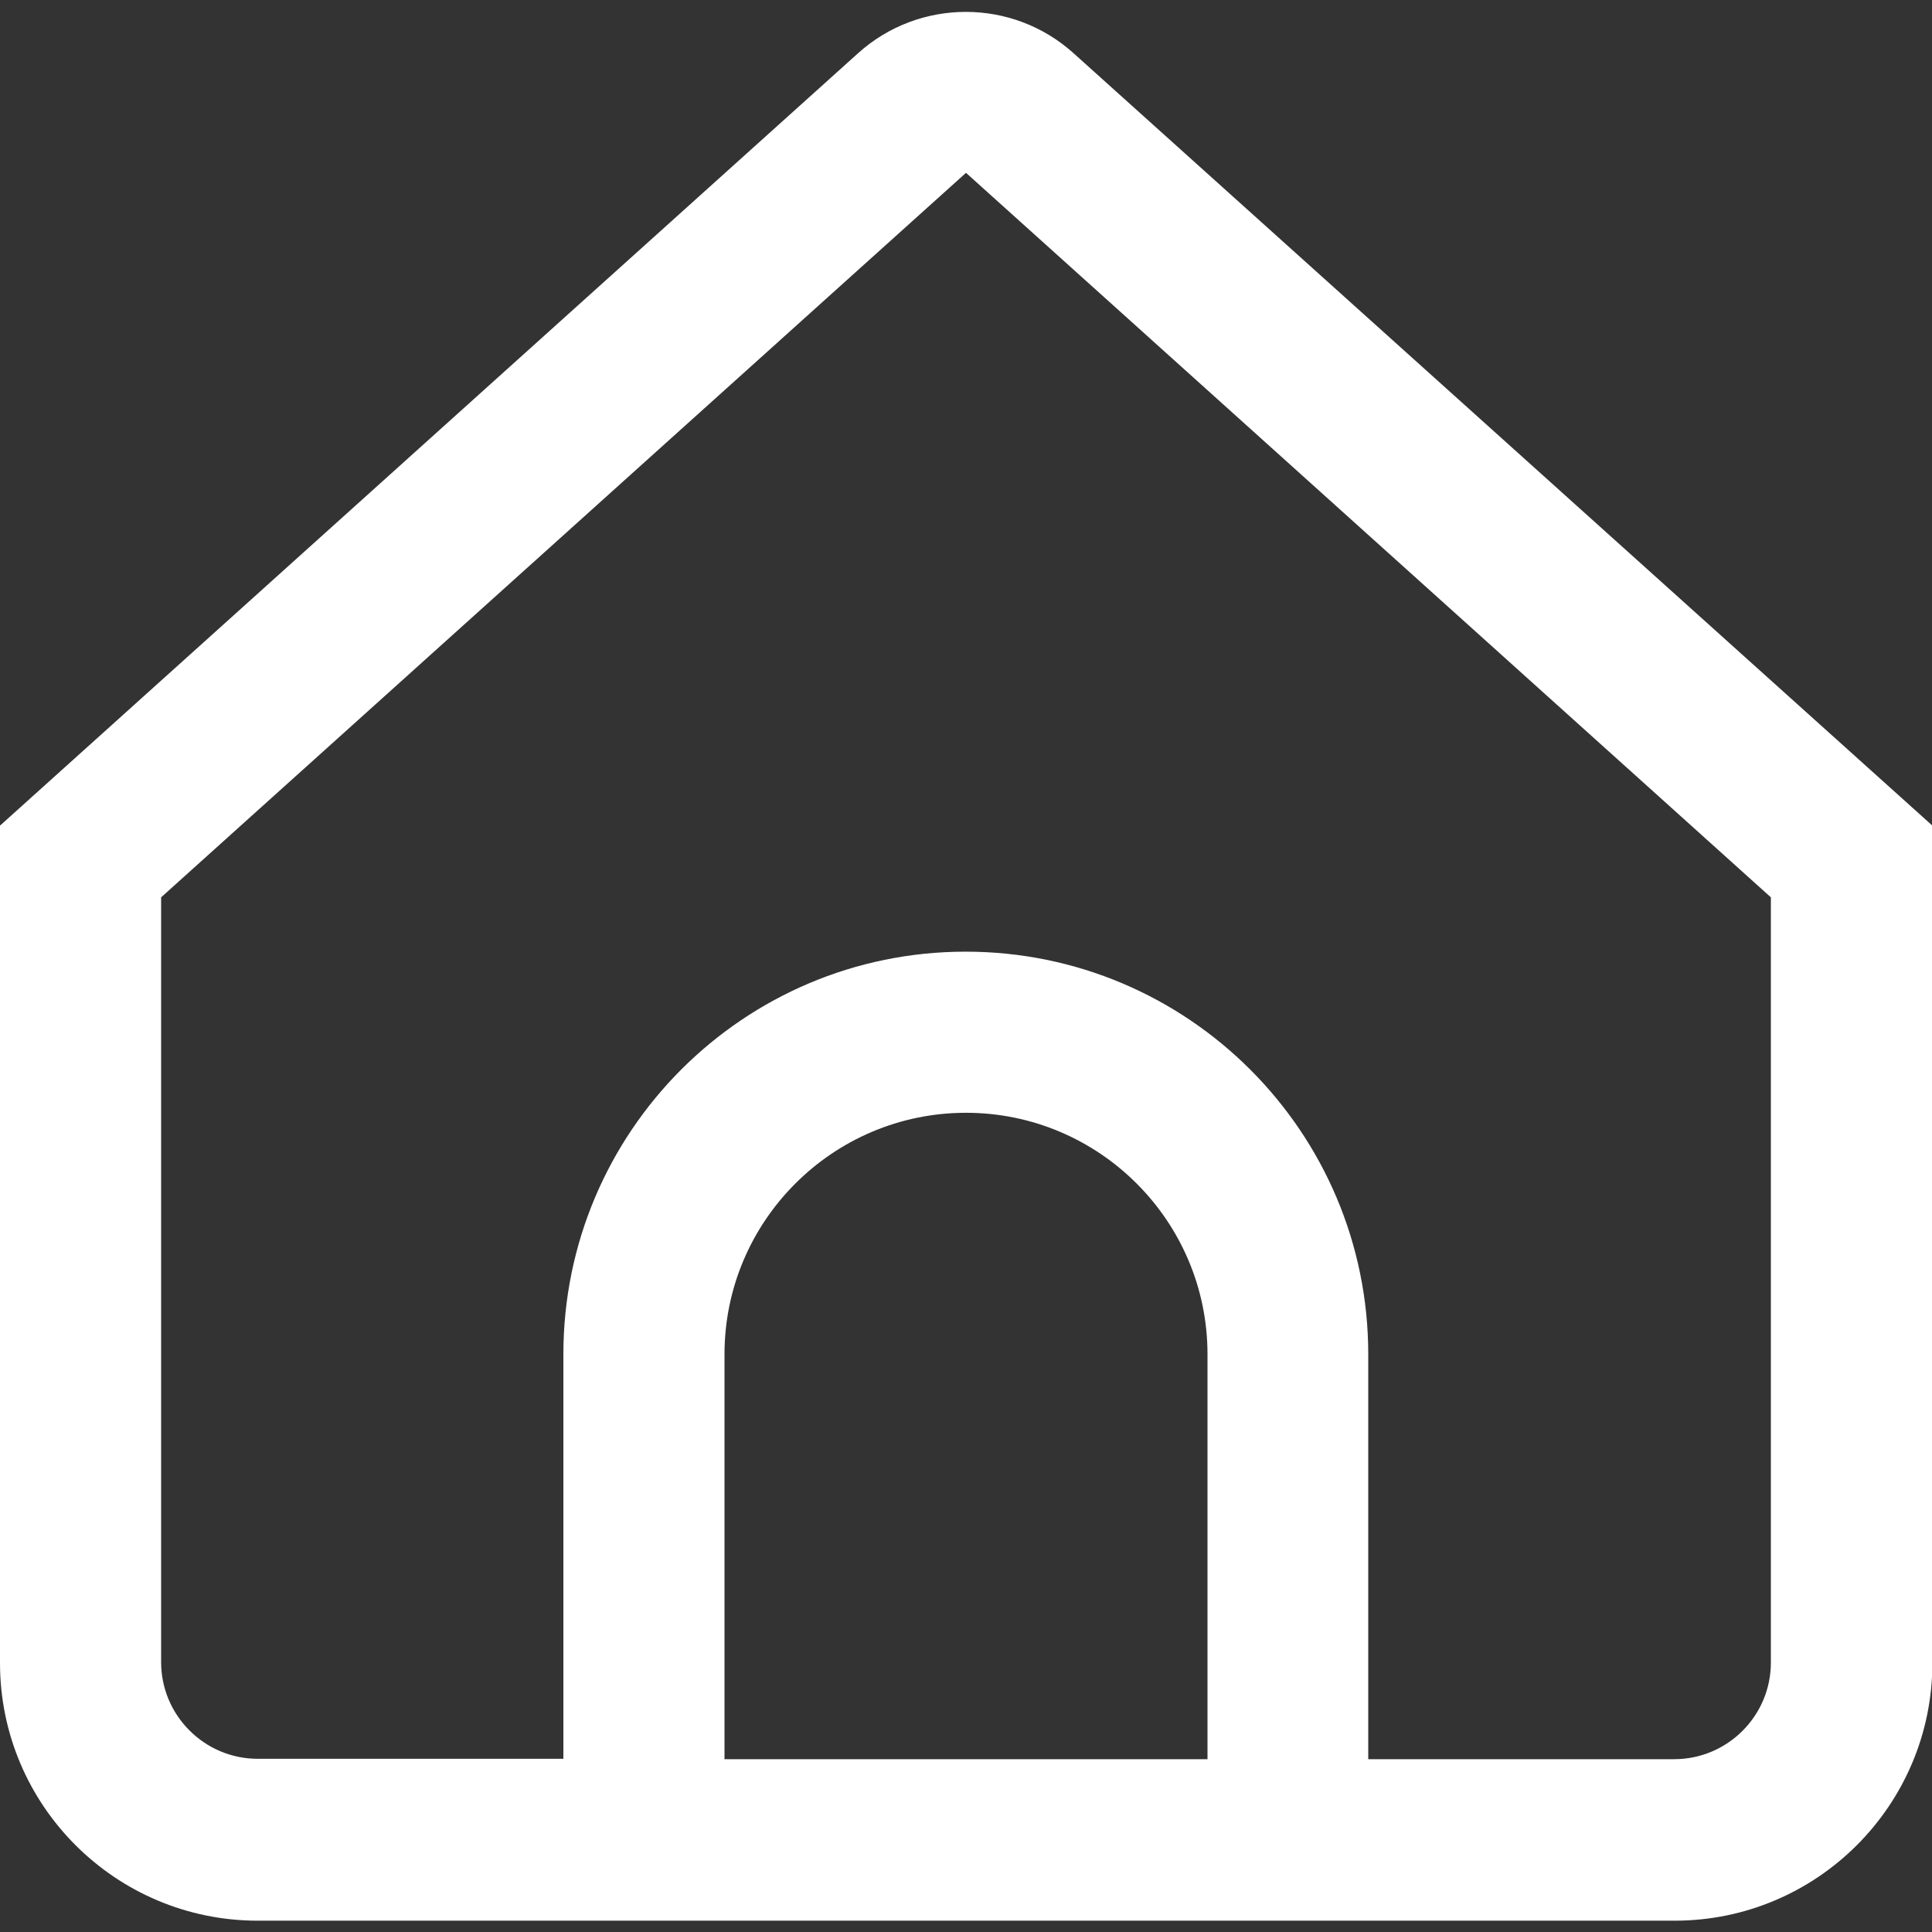
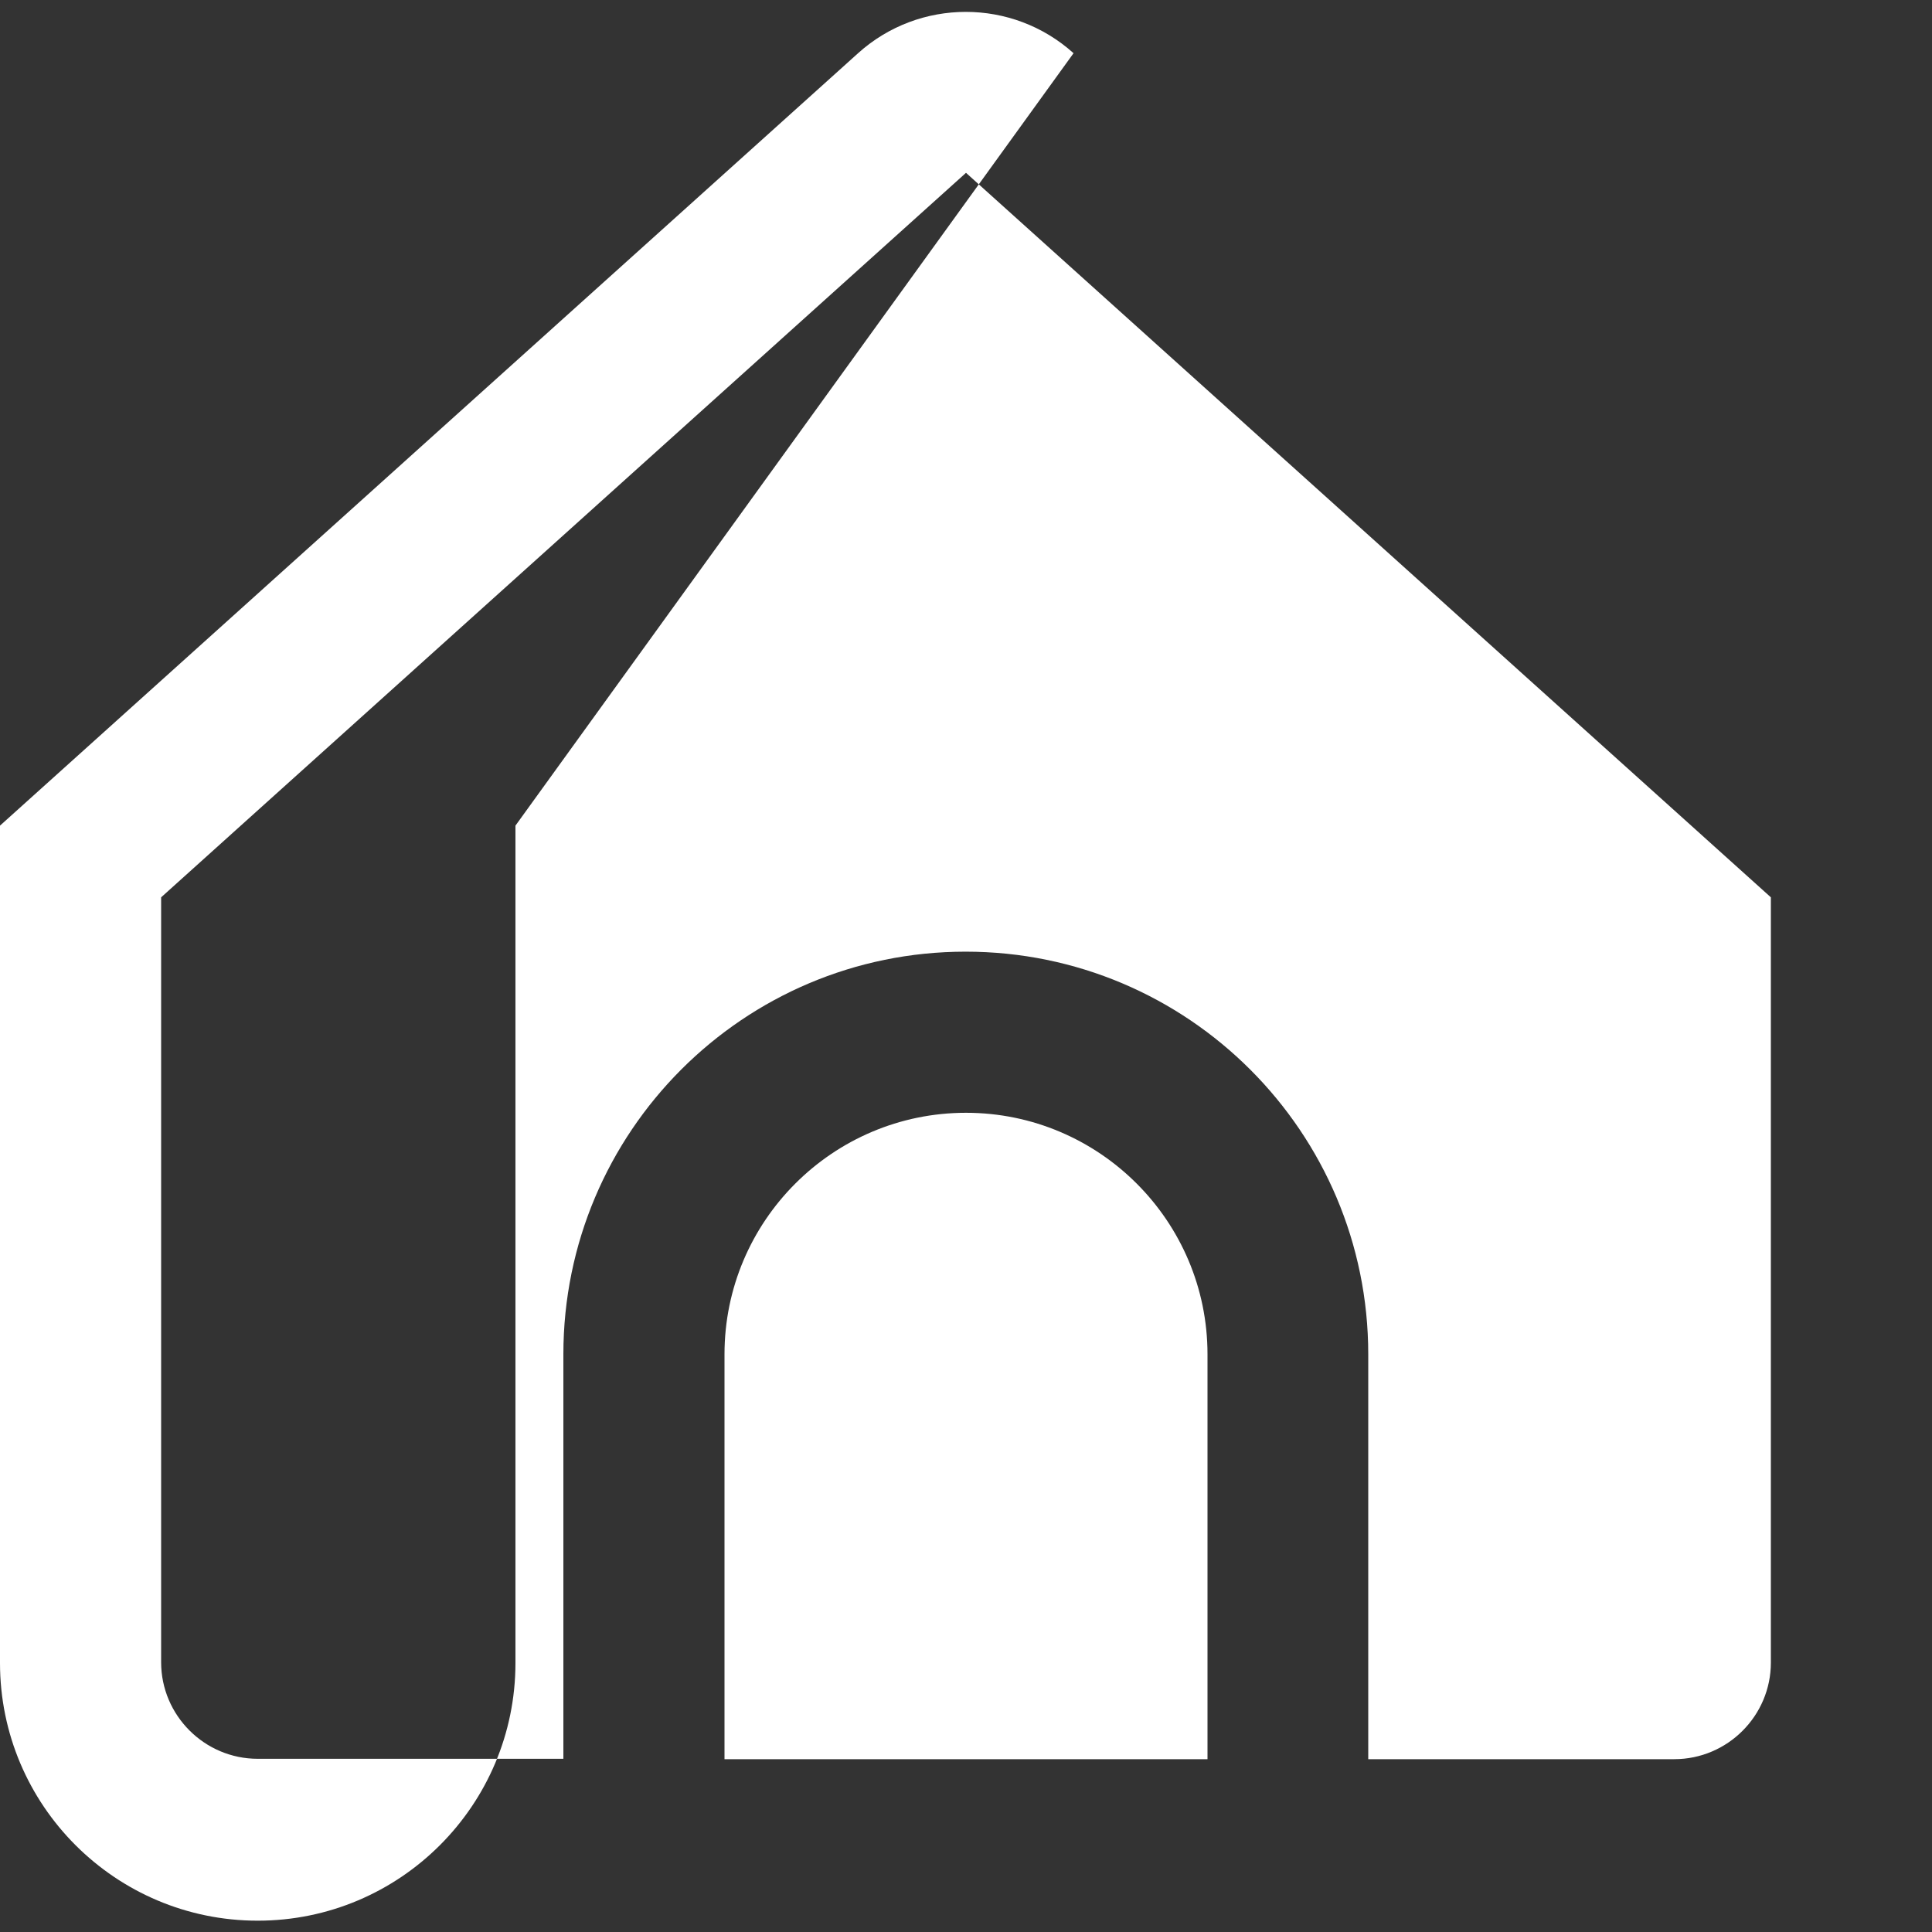
<svg xmlns="http://www.w3.org/2000/svg" version="1.1" id="Ebene_1" x="0px" y="0px" viewBox="0 0 512 512" style="enable-background:new 0 0 512 512;" xml:space="preserve">
  <rect x="0" y="0" width="512" height="512" fill="#333333" stroke="none" />
  <style type="text/css">
	.st0{fill:#FFFFFF;}
</style>
  <g id="_01_align_center">
-     <path class="st0" d="M284.5,14.1c-16.2-14.6-40.9-14.6-57.1,0L0,218.8v221.9c0,37.7,30.6,68.3,68.3,68.3c0,0,0,0,0,0h375.5   c37.7,0,68.3-30.6,68.3-68.3c0,0,0,0,0,0V218.8L284.5,14.1z M320,466.2H192V358.9c0-35.3,28.7-64,64-64s64,28.7,64,64V466.2z    M469.3,440.6c0,14.1-11.5,25.6-25.6,25.6h0h-81.1V358.9c0-58.9-47.8-106.7-106.7-106.7S149.3,300,149.3,358.9v107.2H68.3   c-14.1,0-25.6-11.5-25.6-25.6l0,0V237.8L256,45.8l213.3,192V440.6z" />
+     <path class="st0" d="M284.5,14.1c-16.2-14.6-40.9-14.6-57.1,0L0,218.8v221.9c0,37.7,30.6,68.3,68.3,68.3c0,0,0,0,0,0c37.7,0,68.3-30.6,68.3-68.3c0,0,0,0,0,0V218.8L284.5,14.1z M320,466.2H192V358.9c0-35.3,28.7-64,64-64s64,28.7,64,64V466.2z    M469.3,440.6c0,14.1-11.5,25.6-25.6,25.6h0h-81.1V358.9c0-58.9-47.8-106.7-106.7-106.7S149.3,300,149.3,358.9v107.2H68.3   c-14.1,0-25.6-11.5-25.6-25.6l0,0V237.8L256,45.8l213.3,192V440.6z" />
  </g>
</svg>